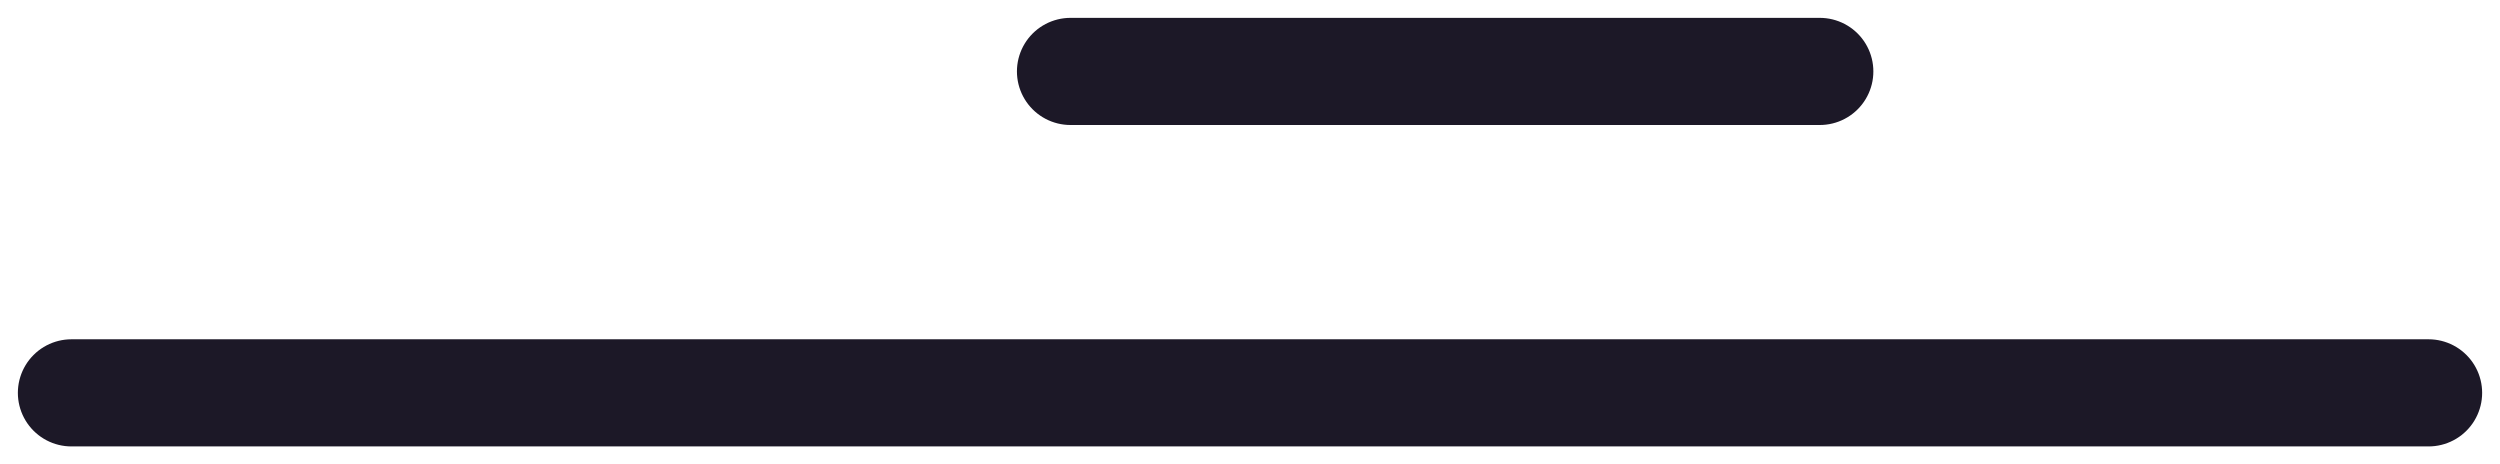
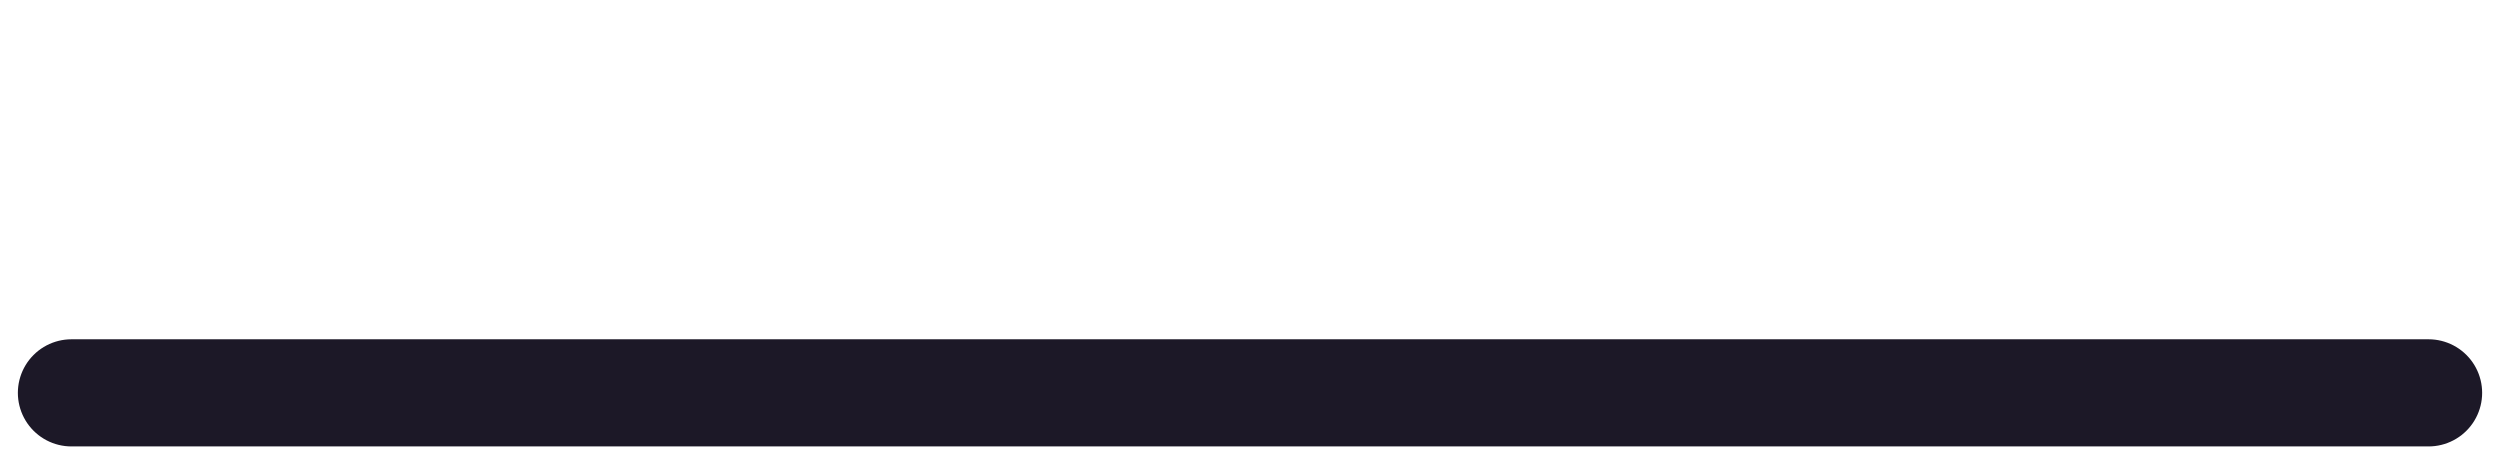
<svg xmlns="http://www.w3.org/2000/svg" width="70" height="13" viewBox="0 0 70 13" fill="none">
-   <path d="M2 11H68M29.974 2H50.954" stroke="#1C1827" stroke-width="3" stroke-linecap="round" />
+   <path d="M2 11H68M29.974 2" stroke="#1C1827" stroke-width="3" stroke-linecap="round" />
</svg>